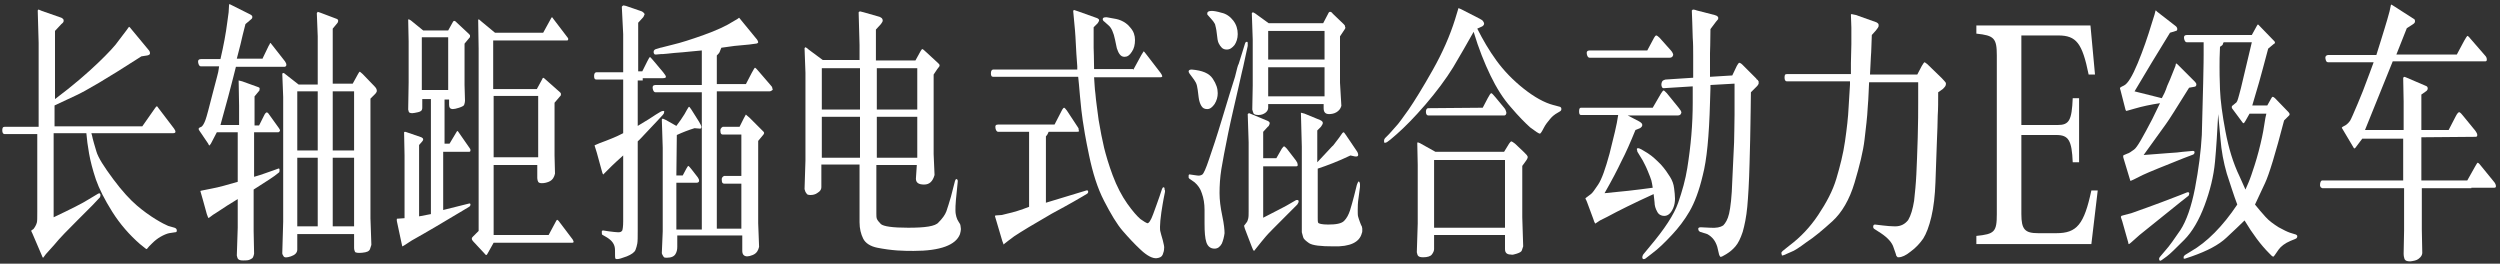
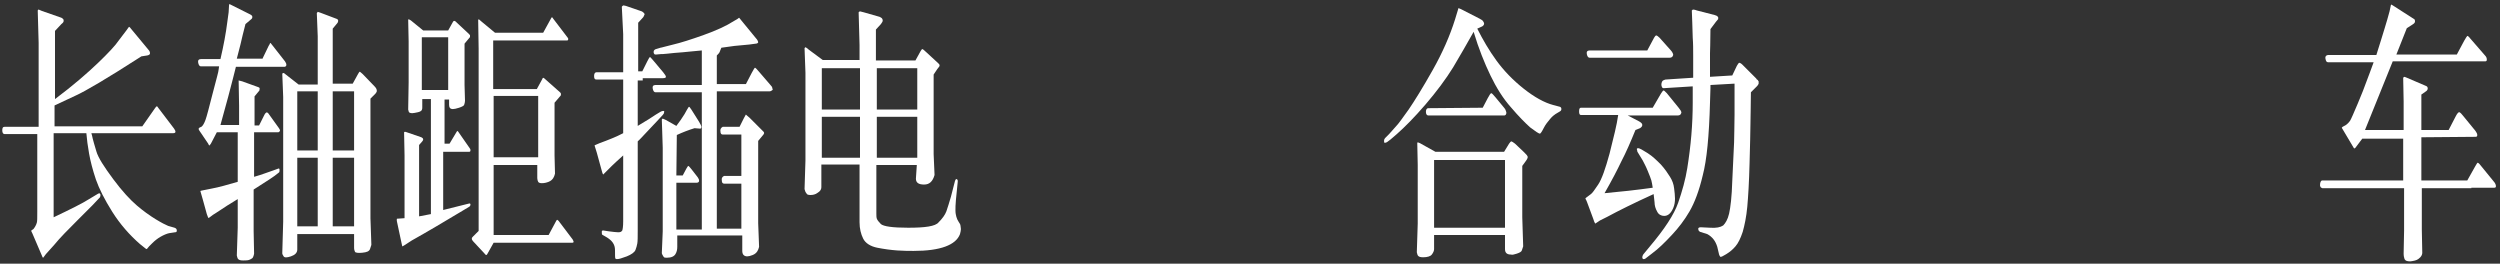
<svg xmlns="http://www.w3.org/2000/svg" width="550px" height="58px" viewBox="0 0 550 58" version="1.1">
  <rect x="0" y="0" width="550" height="58" fill="#333333" stroke="none" />
  <title>E-Class-L-Sedan-KV-pc-3</title>
  <g id="页面-1" stroke="none" stroke-width="1" fill="none" fill-rule="evenodd">
    <g id="E-Class-L-Sedan-KV-pc-3" transform="translate(0.5, 0.9)" fill="#FFFFFF" fill-rule="nonzero">
      <path d="M8,27 L8,8.5 L7.8,1.4 C7.9,1.3 7.9,1.2 8,1.2 L8.7,1.5 L13,3 C13.2,3.1 13.3,3.2 13.4,3.3 C13.5,3.4 13.5,3.5 13.5,3.7 C13.5,3.9 13.4,4.1 13,4.4 L11.6,5.9 L11.6,20.9 C15.6,17.9 18.7,15.2 21,13 C23.3,10.8 24.9,9.1 25.7,7.9 L27.3,5.8 L27.8,5.1 L27.9,5 C27.9,5 28.1,5.1 28.3,5.4 L32.2,10.1 C32.4,10.3 32.5,10.6 32.5,10.8 C32.5,11.1 32.3,11.2 31.9,11.3 L30.6,11.5 C23,16.4 18.2,19.2 16.2,20.1 L11.5,22.3 L11.5,26.9 L30.8,26.9 L33.6,22.9 C33.8,22.6 33.9,22.5 34,22.5 C34.1,22.5 34.2,22.6 34.3,22.8 L37.8,27.4 C38,27.7 38.1,27.9 38.1,28.1 C38.1,28.3 37.9,28.4 37.6,28.4 L33.3,28.4 L19.6,28.4 C19.7,28.7 19.8,29.1 19.9,29.6 C20,30.1 20.3,31 20.7,32.4 C21.1,33.8 22.4,35.8 24.4,38.5 C26.4,41.2 28.2,43.1 29.6,44.3 C31,45.5 32.4,46.5 33.7,47.3 C35,48.1 36,48.6 36.5,48.8 L37.9,49.2 C38.2,49.3 38.4,49.5 38.4,49.8 C38.4,50.1 38.3,50.2 38,50.2 L36.7,50.4 C36.2,50.5 35.5,50.8 34.8,51.2 C34.1,51.6 33.5,52.1 33,52.6 L32.3,53.3 L31.8,53.9 C31.7,53.9 31.5,53.8 31.3,53.6 L30.3,52.8 C28,50.8 25.9,48.4 24.2,45.7 C22.5,43 21.3,40.6 20.6,38.6 C19.9,36.5 19.4,34.6 19.1,32.9 C18.8,31.2 18.6,29.7 18.5,28.4 L11.3,28.4 L11.3,46.9 C15.1,45.1 17.7,43.8 19.1,42.9 L21.1,41.7 C21.3,41.6 21.4,41.6 21.5,41.7 C21.6,41.8 21.6,41.9 21.6,42.1 C21.6,42.3 21.5,42.4 21.5,42.5 L19.8,44.3 C19.8,44.3 18.7,45.4 16.6,47.5 C14.5,49.6 12.7,51.4 11.4,53 L9.6,55 L9,55.8 C8.9,55.8 8.8,55.6 8.7,55.3 L6.6,50.4 C6.5,50.2 6.4,50 6.4,50 C6.4,49.9 6.4,49.9 6.4,49.9 L6.4,49.8 C6.4,49.8 6.5,49.7 6.7,49.6 C6.9,49.5 7,49.3 7.2,49 C7.4,48.7 7.5,48.4 7.6,48.1 C7.7,47.8 7.7,47 7.7,45.7 L7.7,28.6 L0.5,28.6 C0.2,28.6 0,28.3 0,27.8 C0,27.3 0.1,27 0.5,27 L8,27 L8,27 Z" id="Path" />
      <path d="M57.2,12.1 L58.6,9.2 C58.8,8.9 58.9,8.7 58.9,8.6 C59,8.5 59.1,8.6 59.3,8.9 L62.2,12.6 C62.4,12.9 62.5,13.1 62.5,13.4 C62.5,13.6 62.3,13.8 62.1,13.8 L58.6,13.8 L51.4,13.8 C51.1,15.1 50.5,17.3 49.7,20.4 C48.9,23.4 48.3,25.5 48,26.6 L52.1,26.6 L52.1,22.4 L52,16.8 C52.1,16.8 52.3,16.9 52.8,17 L56.4,18.3 C56.6,18.4 56.7,18.5 56.6,18.6 C56.6,18.7 56.6,18.8 56.6,18.9 C56.6,19 56.5,19.1 56.5,19.1 L55.5,20.3 L55.5,26.7 L56.5,26.7 L57.7,24.3 C58,23.8 58.2,23.7 58.5,24 L60.8,27.2 C61.1,27.6 61.2,27.9 61,28 C60.9,28.2 60.8,28.2 60.6,28.2 L55.4,28.2 L55.4,38 C56.4,37.7 57.1,37.5 57.6,37.3 L59.6,36.6 L60.7,36.2 C60.9,36.1 61,36.2 61,36.5 C61,36.8 61,37 60.8,37.1 L59.9,37.8 C59.8,37.9 58.3,38.9 55.3,40.8 L55.3,49.9 L55.4,54.9 C55.4,55.1 55.3,55.3 55.2,55.6 C55.1,55.9 54.9,56 54.5,56.2 C54.1,56.4 53.6,56.4 53,56.4 C52.4,56.4 52.1,56.3 51.9,56.1 C51.7,55.9 51.7,55.6 51.6,55.3 L51.8,49.2 L51.8,42.9 C50,44 48.7,44.8 47.7,45.5 L46.3,46.4 L45.5,47 C45.4,47 45.4,47.1 45.3,47 C45.3,47 45.2,46.7 45,46.2 L44.2,43.3 L43.6,41.2 L43.6,41.1 C43.6,41.1 43.9,41 44.5,40.9 L46,40.6 C47.7,40.3 49.7,39.7 51.8,39.1 L51.8,28.2 L47.2,28.2 L45.9,30.7 C45.7,31 45.6,31.1 45.6,31.1 C45.5,31.1 45.4,31 45.3,30.7 L43.4,27.9 C43.3,27.7 43.2,27.6 43.2,27.5 C43.2,27.4 43.2,27.3 43.3,27.3 C43.3,27.2 43.5,27.1 43.8,27 C44.1,26.8 44.4,26.3 44.7,25.5 C45,24.7 45.5,22.7 46.3,19.6 C47.1,16.5 47.6,14.8 47.6,14.4 L47.7,13.7 L43.7,13.7 C43.4,13.7 43.2,13.4 43.1,12.9 C43,12.4 43.2,12.1 43.7,12.1 L48,12.1 C48.7,9.1 49.2,6.4 49.5,4 L49.8,1.8 L49.9,0.1 L50,0 L50.6,0.3 L54.6,2.3 C54.8,2.4 55,2.6 55,2.7 C55,2.8 55,2.9 55,3 C55,3.1 54.9,3.2 54.8,3.3 L53.5,4.4 C53,6.2 52.7,7.7 52.4,8.9 C52.1,10.1 51.8,11.2 51.6,12 L57.2,12 L57.2,12.1 Z M77.4,50.6 L64.9,50.6 L64.9,54 C64.9,54.7 64.4,55.2 63.5,55.5 C62.6,55.8 62.1,55.8 61.9,55.5 C61.7,55.2 61.6,55 61.6,54.8 L61.8,47.9 L61.8,20.4 L61.6,15.3 C61.7,15.2 61.8,15.1 62,15.2 L65.2,17.7 L69.4,17.7 L69.4,7.1 L69.2,2 C69.3,1.9 69.3,1.8 69.4,1.7 L70,1.9 L73.7,3.3 C73.8,3.4 73.9,3.5 73.9,3.7 C73.9,3.9 73.8,4.1 73.7,4.2 L72.7,5.4 L72.7,17.5 L77.1,17.5 L78.2,15.5 C78.4,15.1 78.6,14.8 78.7,14.9 C78.8,15 79,15.1 79.3,15.4 L81.9,18.1 C82.3,18.5 82.4,18.8 82.4,19.1 C82.4,19.4 82.2,19.5 82.1,19.7 L81,20.8 L81,47.1 L81.2,52.9 C81.2,53.1 81,53.5 80.9,53.9 C80.7,54.4 80.2,54.6 79.2,54.7 C78.3,54.8 77.7,54.7 77.6,54.5 C77.5,54.3 77.4,54 77.4,53.6 L77.4,50.6 L77.4,50.6 Z M69.4,32.2 L69.4,19.2 L64.9,19.2 L64.9,32.2 L69.4,32.2 Z M69.4,48.9 L69.4,33.8 L64.9,33.8 L64.9,48.9 L69.4,48.9 L69.4,48.9 Z M77.4,32.2 L77.4,19.2 L72.7,19.2 L72.7,32.2 L77.4,32.2 Z M77.4,48.9 L77.4,33.8 L72.7,33.8 L72.7,48.9 L77.4,48.9 L77.4,48.9 Z" id="Shape" />
      <path d="M97.1,30.7 L98.4,30.7 L99.9,28.2 C100,28 100.1,27.9 100.1,27.9 C100.1,27.9 100.3,28 100.4,28.2 L102.9,31.8 C103,31.9 103,32.1 103,32.2 C103,32.4 102.9,32.5 102.7,32.5 L97,32.5 L97,45.3 L102.6,43.9 C102.9,43.8 103,43.9 103,44.1 C103,44.3 102.9,44.5 102.7,44.6 L101.2,45.5 C97.2,47.9 93.5,50.1 90.1,52 L88.4,53.1 C88.1,53.3 88,53.3 88,53.3 C88,53.3 87.9,52.9 87.8,52.4 L86.8,47.7 C86.8,47.7 86.8,47.6 86.8,47.5 C86.8,47.4 86.8,47.3 86.8,47.3 C86.8,47.2 86.9,47.2 87.1,47.2 L88.5,47.1 L88.5,33.3 L88.4,28.2 C88.5,28.1 88.5,28.1 88.6,28.1 C88.6,28.1 88.8,28.1 89,28.2 L92.2,29.3 C92.3,29.4 92.4,29.4 92.5,29.5 C92.5,29.6 92.6,29.6 92.6,29.8 C92.6,29.9 92.5,30.1 92.4,30.2 L91.7,31 L91.7,46.7 L94.3,46.2 L94.3,20.9 L92.4,20.9 L92.4,22.7 C92.4,22.9 92.4,23.1 92.3,23.3 C92.2,23.5 91.9,23.7 91.4,23.8 C90.9,23.9 90.5,24 90.2,24 C89.8,24 89.6,23.9 89.5,23.8 C89.4,23.7 89.4,23.5 89.3,23.2 L89.4,17.3 L89.4,8.2 L89.3,3.4 C89.4,3.3 89.6,3.4 89.9,3.6 L92.6,5.8 L98.1,5.8 L99.1,4 C99.2,3.8 99.3,3.7 99.4,3.7 C99.5,3.7 99.6,3.7 99.7,3.8 L102.7,6.6 C102.8,6.7 102.8,6.8 102.9,6.8 C102.9,6.8 102.9,6.9 102.9,7 C102.9,7.1 102.9,7.1 102.9,7.2 C102.9,7.3 102.8,7.4 102.7,7.5 L101.7,8.7 L101.7,17.8 L101.8,21.3 C101.8,21.6 101.7,21.9 101.6,22.2 C101.5,22.4 101.1,22.6 100.5,22.8 C99.9,23 99.4,23.1 99.1,23.1 C98.6,23.1 98.3,22.8 98.3,22.2 L98.3,21 L97.3,21 L97.3,30.7 L97.1,30.7 Z M98.1,18.9 L98.1,7.3 L92.3,7.3 L92.3,18.9 L98.1,18.9 L98.1,18.9 Z M117.9,35.4 L108.1,35.4 L108.1,50.8 L120.2,50.8 L121.7,48 C121.8,47.8 121.9,47.6 122,47.5 C122.1,47.4 122.2,47.5 122.4,47.7 L125.5,51.8 C125.5,51.9 125.6,52 125.6,52 C125.6,52.1 125.7,52.2 125.7,52.3 C125.7,52.4 125.6,52.5 125.4,52.5 L108.1,52.5 L106.7,55 C106.6,55.2 106.4,55.3 106.3,55.1 L103.6,52.2 C103.4,52 103.3,51.8 103.3,51.6 C103.3,51.4 103.4,51.3 103.6,51.1 L104.8,49.9 L104.8,9.8 L104.7,3.5 C104.8,3.4 104.8,3.4 104.8,3.3 L105.5,3.9 L108.4,6.3 L119,6.3 L120.7,3.2 C120.8,3 120.9,2.9 120.9,2.9 C121,2.9 121.1,3 121.2,3.2 L124.4,7.4 C124.5,7.5 124.5,7.6 124.5,7.6 L124.5,7.7 L124.5,7.8 C124.5,7.9 124.4,8 124.3,8 L108,8 L108,18.7 L117.6,18.7 L118.8,16.5 C118.8,16.5 118.8,16.4 118.9,16.3 C118.9,16.2 119.1,16.2 119.2,16.3 L122.7,19.4 C122.8,19.5 122.9,19.6 122.9,19.7 C122.9,19.8 122.9,19.9 122.9,20 C122.9,20.1 122.8,20.2 122.7,20.3 L121.5,21.7 L121.5,33.3 L121.6,37.3 C121.5,37.7 121.4,38 121.2,38.3 C121,38.6 120.7,38.9 120.2,39.1 C119.7,39.3 119.2,39.4 118.7,39.4 C118.3,39.4 118,39.3 117.9,39.1 C117.8,38.9 117.7,38.6 117.7,38.3 L117.7,35.4 L117.9,35.4 Z M117.9,33.7 L117.9,20.2 L108.1,20.2 L108.1,33.7 L117.9,33.7 Z" id="Shape_00000162317883388465442820000003624711904394484139_" />
      <path d="M140.9,16.8 L140.9,16.8 L139.8,16.8 L139.8,26.8 C141.8,25.6 143.1,24.8 143.8,24.3 L144.8,23.7 C145,23.6 145.2,23.5 145.4,23.5 C145.6,23.5 145.7,23.6 145.6,23.8 C145.6,24 145.5,24.2 145.3,24.4 L144,25.8 C141.5,28.4 140.2,29.9 139.8,30.2 L139.8,49.6 C139.8,51.2 139.8,52.2 139.7,52.7 C139.6,53.2 139.5,53.6 139.3,54.1 C139.1,54.6 138.4,55.1 137.4,55.5 C136.3,55.9 135.7,56.1 135.3,56.1 C135.1,56.1 135,56.1 134.9,56 C134.8,55.9 134.8,55.3 134.8,54.1 C134.8,52.9 134.2,52 132.8,51.2 L132.1,50.8 C131.9,50.7 131.9,50.6 131.9,50.3 C131.9,50.3 131.9,50.2 131.9,50 C131.9,49.9 132,49.8 132.2,49.8 L133.5,50 C134.4,50.1 135,50.2 135.5,50.2 C136,50.2 136.2,50.1 136.4,49.8 C136.5,49.5 136.6,48.9 136.6,47.8 L136.6,33.3 C135.5,34.3 134.7,35 134.1,35.6 L133,36.7 L132.2,37.5 C132.1,37.4 132,37.1 131.9,36.7 L130.8,32.7 L130.3,31.1 C130.3,31.1 130.4,31 130.7,30.9 L131.4,30.6 C133.3,29.9 135.1,29.2 136.6,28.4 L136.6,16.6 L130.7,16.6 C130.3,16.6 130.2,16.3 130.2,15.8 C130.2,15.3 130.4,15 130.7,15 L136.6,15 L136.6,6.6 L136.3,0.6 C136.4,0.4 136.5,0.4 136.6,0.3 C136.7,0.3 136.8,0.3 137.2,0.4 L140.4,1.5 C140.8,1.6 141,1.8 141.1,1.9 C141.2,2 141.3,2.1 141.3,2.2 C141.3,2.3 141.3,2.4 141.2,2.5 C141.1,2.7 141.1,2.8 141,2.9 L139.9,4.1 L139.9,14.8 L140.8,14.8 L141.9,12.6 C142.2,12 142.4,11.7 142.4,11.7 C142.5,11.7 142.5,11.7 142.6,11.7 L143.3,12.5 L145.4,15 C145.8,15.5 146,15.8 146,16 C146,16.2 145.8,16.3 145.3,16.3 L140.9,16.3 L140.9,16.8 L140.9,16.8 Z M148.3,37.7 L149.7,37.7 L150.5,36.2 C150.7,35.8 150.9,35.6 150.9,35.6 C151,35.6 151.2,35.8 151.6,36.3 L153,38.1 C153.2,38.4 153.3,38.6 153.3,38.9 C153.3,39.1 153.1,39.3 152.8,39.3 L148.3,39.3 L148.3,49.6 L153.9,49.6 L153.9,19.4 L143.7,19.4 C143.4,19.4 143.2,19.1 143.1,18.6 C143,18.1 143.2,17.8 143.7,17.8 L153.9,17.8 L153.9,10.2 C152.5,10.3 151,10.5 149.7,10.6 C148.3,10.7 147.2,10.8 146.4,10.9 C145.6,11 145.1,11 144.9,11 L143.8,11.1 C143.6,11.1 143.5,11.1 143.4,10.9 C143.3,10.8 143.3,10.6 143.3,10.5 C143.3,10.2 143.5,10 143.8,9.9 L144.8,9.6 C145,9.6 145.9,9.3 147.6,8.9 C149.3,8.5 151.5,7.8 154.3,6.8 C157.1,5.8 159.3,4.8 161,3.7 L161.7,3.3 L162.1,3 C162.1,3 162.3,3.2 162.6,3.6 L165.8,7.5 C166.2,7.9 166.3,8.3 166.3,8.4 C166.3,8.5 166.1,8.7 165.8,8.7 L164.3,8.9 L161.1,9.2 L158.2,9.6 C158,10 157.9,10.4 157.8,10.6 C157.7,10.8 157.5,11 157.2,11.3 L157.2,17.6 L163.6,17.6 L164.9,15.1 C165.3,14.4 165.5,14 165.6,14 C165.7,14 166,14.3 166.5,14.9 L169,17.8 C169.3,18.1 169.4,18.3 169.4,18.4 C169.4,18.5 169.4,18.6 169.5,18.7 C169.5,18.8 169.5,18.9 169.3,19 C169.2,19.1 169,19.2 168.8,19.2 L167,19.2 L157.2,19.2 L157.2,49.4 L162.6,49.4 L162.6,39.5 L158.8,39.5 C158.5,39.5 158.3,39.3 158.3,38.8 C158.2,38.3 158.4,38 158.8,37.8 L159,37.8 L162.6,37.8 L162.6,28.7 L158.5,28.7 C158.2,28.7 158,28.5 158,28 C157.9,27.6 158.1,27.2 158.5,27 L158.6,27 L162.2,27 L163.1,25.2 C163.4,24.6 163.6,24.3 163.6,24.3 C163.6,24.3 163.9,24.6 164.4,25 L167.2,27.8 C167.3,27.9 167.4,28 167.5,28.1 C167.6,28.2 167.6,28.3 167.6,28.4 C167.6,28.5 167.5,28.7 167.3,28.9 L166.3,30.1 L166.3,48.2 L166.5,53.4 C166.4,53.8 166.3,54.1 166.1,54.4 C165.9,54.7 165.6,55 165.1,55.2 C164.6,55.4 164.2,55.5 163.9,55.5 C163.2,55.5 162.8,55.1 162.8,54.3 L162.8,50.9 L148.5,50.9 L148.5,53.4 C148.5,54 148.4,54.5 148.1,55 C147.8,55.5 147.2,55.8 146.2,55.8 C145.9,55.8 145.6,55.8 145.5,55.6 C145.4,55.4 145.2,55.2 145.1,54.8 L145.3,50 L145.3,31.6 L145.1,25.4 C145.2,25.3 145.2,25.2 145.3,25.2 C145.3,25.2 145.6,25.3 146,25.5 L148.3,26.8 C149,25.9 149.6,25 150.1,24.2 L150.6,23.3 C150.9,22.8 151,22.6 151.1,22.6 C151.2,22.6 151.3,22.8 151.6,23.2 L153.3,25.9 C153.6,26.4 153.8,26.8 153.8,27 C153.8,27.3 153.7,27.4 153.5,27.4 L152.3,27.3 C151,27.7 149.7,28.2 148.4,28.8 L148.3,37.7 L148.3,37.7 Z" id="Shape_00000148622538922872064960000007533349825624495547_" />
      <path d="M201.2,35.4 L192.3,35.4 L192.3,46.1 C192.3,46.5 192.3,46.9 192.4,47.2 C192.5,47.5 192.8,47.9 193.3,48.4 C193.9,48.9 195.8,49.2 199.3,49.2 C203,49.2 205.3,48.9 206,48 C206.8,47.2 207.4,46.4 207.7,45.6 C208,44.8 208.3,43.7 208.7,42.4 L209.6,38.9 C209.7,38.6 209.8,38.5 209.9,38.5 C210.1,38.5 210.1,38.6 210.2,38.8 C210.2,39 210.2,39.1 210.2,39.1 L209.8,43.1 C209.7,44.1 209.7,44.9 209.7,45.4 C209.7,46 209.8,46.4 209.9,46.8 C210,47.2 210.2,47.6 210.4,47.9 C210.6,48.2 210.8,48.5 210.8,48.7 C210.8,48.9 210.9,49.2 210.9,49.5 C210.9,49.8 210.8,50.2 210.7,50.6 C209.8,53 206.4,54.3 200.5,54.3 C199.5,54.3 198.3,54.3 196.9,54.2 C195.5,54.1 194,53.9 192.5,53.6 C191,53.3 189.9,52.6 189.4,51.6 C188.9,50.6 188.6,49.4 188.6,48 L188.6,35.3 L180.2,35.3 L180.2,40.3 C180.2,40.8 179.9,41.2 179.4,41.5 C178.9,41.9 178.3,42 177.8,42 C177.3,42 177,41.9 176.9,41.6 C176.7,41.4 176.6,41.1 176.5,40.7 L176.7,34.4 L176.7,15.1 L176.5,9.7 C176.6,9.6 176.6,9.5 176.7,9.5 C176.7,9.5 177,9.6 177.4,10 L180.5,12.3 L188.6,12.3 L188.6,9 L188.4,1.8 C188.5,1.7 188.6,1.6 188.7,1.6 L189.5,1.8 L193,2.8 C193.2,2.9 193.4,3 193.5,3.1 C193.6,3.2 193.7,3.4 193.7,3.6 C193.7,3.8 193.6,4 193.3,4.4 L192.2,5.6 L192.2,12.4 L200.9,12.4 L202,10.4 C202.2,10.1 202.3,9.9 202.4,9.9 C202.5,9.9 202.8,10.1 203.3,10.6 L205.9,13 C206.1,13.2 206.2,13.3 206.2,13.4 C206.2,13.5 206.2,13.5 206.2,13.6 C206.2,13.7 206,13.9 205.7,14.3 L204.9,15.5 L204.9,33 L205.1,37.6 C204.7,39 204,39.7 202.8,39.7 C201.6,39.7 201,39.3 201,38.4 L201.2,35.4 Z M188.7,23.2 L188.7,14.1 L180.3,14.1 L180.3,23.2 L188.7,23.2 Z M188.7,33.8 L188.7,24.8 L180.3,24.8 L180.3,33.8 L188.7,33.8 Z M201.3,23.2 L201.3,14.1 L192.4,14.1 L192.4,23.2 L201.3,23.2 Z M201.3,33.8 L201.3,24.8 L192.4,24.8 L192.4,33.8 L201.3,33.8 Z" id="Shape_00000028314964088410149420000015443318879344290449_" />
-       <path d="M248.8,14.5 L250.6,11.2 C250.9,10.7 251.1,10.4 251.1,10.4 C251.2,10.4 251.4,10.7 251.8,11.2 L254.8,15.1 C255.1,15.5 255.2,15.8 255.2,15.9 C255.2,16 255,16.1 254.8,16.1 L250.7,16.1 L240.2,16.1 C240.3,17.2 240.3,18.4 240.5,19.8 C240.6,21.2 240.9,23.1 241.2,25.5 C241.6,27.9 242,29.9 242.4,31.6 C242.8,33.2 243.4,35.3 244.3,37.7 C245.2,40.1 246.3,42.2 247.5,43.9 C248.7,45.6 249.7,46.7 250.4,47.3 C251.1,47.8 251.6,48.1 251.9,48.2 C252.2,48.3 252.7,47.6 253.2,46.2 C253.7,44.8 254.2,43.5 254.6,42.3 L255.1,40.8 C255.2,40.5 255.3,40.3 255.5,40.3 C255.6,40.3 255.7,40.4 255.7,40.6 C255.7,40.8 255.7,40.9 255.8,41 C255.8,41.1 255.8,41.2 255.8,41.3 L255.5,42.8 C255.4,43.4 255.2,44.4 255,45.8 C254.8,47.2 254.7,48.3 254.7,49 C254.7,49.4 254.7,49.8 254.8,50.1 C254.9,50.4 255,51 255.3,51.9 C255.5,52.8 255.7,53.4 255.6,53.8 C255.6,54.2 255.5,54.6 255.3,55.1 C255.1,55.6 254.7,55.8 254,55.9 C253.1,56 251.9,55.4 250.5,54.1 C249.1,52.8 247.8,51.4 246.5,49.9 C245.2,48.4 243.9,46.2 242.4,43.3 C240.9,40.4 239.9,37.1 239.1,33.3 C238.3,29.5 237.9,27 237.7,25.6 C237.5,24.3 237.3,22.5 237.1,20.3 C236.9,18.1 236.8,16.7 236.7,16 L218,16 C217.6,16 217.5,15.7 217.5,15.2 C217.5,14.7 217.7,14.4 218,14.4 L236.5,14.4 C236.5,14.1 236.5,13.9 236.5,13.7 L236.3,10.9 L236.1,7.2 L236,5.8 L235.6,1.5 C235.7,1.4 235.7,1.3 235.8,1.3 L236.7,1.6 L240.9,3.1 C241,3.2 241.1,3.2 241.2,3.3 C241.3,3.4 241.3,3.5 241.3,3.6 C241.3,3.7 241.2,3.9 241,4.2 L240.1,5.1 C240.1,7.4 240.1,8.9 240.1,9.6 C240.1,10.3 240.2,11.9 240.2,14.3 L248.8,14.3 L248.8,14.5 L248.8,14.5 Z M226.1,28.1 L219.1,28.1 C218.8,28.1 218.6,27.8 218.5,27.3 C218.4,26.7 218.6,26.5 219.1,26.5 L231.5,26.5 L233.1,23.4 C233.3,23 233.5,22.8 233.6,22.8 C233.7,22.8 233.9,23 234.2,23.4 L236.7,27.2 C236.8,27.3 236.8,27.4 236.8,27.6 C236.8,27.7 236.8,27.8 236.9,27.9 L236.9,28 C236.8,28 236.7,28.1 236.5,28.1 L233.7,28.1 L230.2,28.1 C230.1,28.4 229.9,28.8 229.6,29.1 L229.6,43.7 L238.5,41 C238.8,40.9 238.9,41.1 238.9,41.3 C238.9,41.5 238.8,41.6 238.7,41.7 L237.7,42.3 C237.2,42.6 235,43.9 230.9,46.1 C226.9,48.4 224.1,50.1 222.6,51.1 L221.4,52 C220.9,52.4 220.6,52.6 220.5,52.7 C220.4,52.8 220.4,52.8 220.3,52.9 C220.3,52.9 220.2,52.6 220,52.1 L218.7,47.7 L218.4,46.7 C218.4,46.6 218.4,46.6 218.5,46.5 L219.9,46.4 L221.1,46.1 C222.5,45.8 224.1,45.3 225.9,44.6 L225.9,28.1 L226.1,28.1 Z M243.4,4.7 L242.5,3.9 C242.2,3.7 242.1,3.5 242.1,3.3 C242.1,3 242.4,2.9 242.8,2.9 L243,2.9 C243.1,2.9 243.5,3 244.1,3.1 C244.7,3.2 245.4,3.3 246.1,3.6 C246.8,3.9 247.6,4.4 248.2,5.2 C248.9,6 249.2,6.9 249.2,7.9 C249.2,8.9 249,9.8 248.5,10.5 C248,11.3 247.5,11.6 246.9,11.6 C246.4,11.6 246.1,11.4 245.8,11 C245.5,10.6 245.4,10.2 245.2,9.7 L244.8,7.8 C244.5,6.3 244,5.2 243.4,4.7 Z" id="Shape_00000079471853602182233280000001206717786175646119_" />
-       <path d="M272,13.2 L273.4,8.7 C273.5,8.4 273.6,8.3 273.8,8.3 C274,8.3 274,8.4 274,8.7 C274,8.9 274,9.1 274,9.2 L273,13.8 C273,13.8 272.6,15.4 271.9,18.6 C271.2,21.7 270.4,25 269.7,28.4 C269,31.8 268.5,34.5 268.2,36.3 C267.9,38.2 267.8,39.9 267.8,41.6 C267.8,43.1 268,44.7 268.4,46.6 C268.8,48.5 268.9,49.7 268.9,50.4 C268.8,51.2 268.6,52 268.3,52.7 C267.9,53.4 267.4,53.8 266.7,53.8 C265.8,53.8 265.2,53.3 264.9,52.4 C264.6,51.5 264.5,50.1 264.5,48.3 C264.5,46.5 264.5,45.5 264.5,45.3 C264.5,43.9 264.3,42.7 263.9,41.6 C263.6,40.6 263,39.8 262.3,39.2 L261.3,38.5 C261.1,38.4 261.1,38.3 261,38.2 C261,38.1 261,38 261,37.9 C261,37.8 261,37.8 261,37.7 C261,37.5 261.2,37.4 261.4,37.5 L262.8,37.7 C263.3,37.8 263.7,37.7 264,37.5 C264.3,37.3 264.8,36.2 265.5,34.1 C266.2,32.1 267.2,29.1 268.4,25.1 C269.6,21.2 270.5,18.1 271.2,16 C271.6,14.3 271.9,13.2 272,13.2 Z M261.8,16.1 L261.2,15.3 C261.1,15.1 261,15 261,14.8 C261,14.5 261.3,14.4 261.7,14.4 C264,14.6 265.5,15.2 266.3,16.4 C267.1,17.6 267.4,18.6 267.4,19.6 C267.4,20.4 267.2,21.2 266.7,22 C266.2,22.7 265.7,23.1 265.1,23.1 C264.5,23.1 264.1,22.9 263.8,22.4 C263.5,21.9 263.3,21.3 263.2,20.5 L263,18.9 C262.9,18.2 262.8,17.7 262.6,17.3 C262.4,16.9 262.1,16.5 261.8,16.1 Z M266,3.3 L265.2,2.4 C265.1,2.3 265.1,2.3 265.1,2.2 C265.1,2.1 265.1,2 265.1,2 C265.1,1.7 265.4,1.5 266.1,1.5 C266.5,1.5 267.2,1.6 268.2,1.9 C269.2,2.1 270.1,2.7 270.8,3.6 C271.5,4.5 271.8,5.5 271.8,6.6 C271.8,7.6 271.5,8.4 271.1,9 C270.6,9.6 270.1,10 269.4,10 C269,10 268.6,9.9 268.3,9.6 C268,9.3 267.8,9 267.6,8.6 C267.4,8.2 267.3,7.5 267.2,6.5 C267.1,5.5 266.9,4.8 266.8,4.4 C266.5,3.9 266.3,3.6 266,3.3 Z M277.3,33.9 L280.3,33.9 L281.5,31.8 C281.7,31.5 281.9,31.3 282,31.3 C282.1,31.3 282.3,31.5 282.6,31.8 L284.6,34.4 C284.7,34.6 284.8,34.7 284.9,34.9 C284.9,35 285,35.2 285,35.4 C285,35.6 284.9,35.7 284.6,35.7 L277.4,35.7 L277.4,47 C278.6,46.4 279.7,45.8 280.7,45.3 C281.7,44.8 282.4,44.4 282.6,44.3 L284.5,43.2 C284.6,43.1 284.7,43.1 284.9,43.1 C285.1,43.1 285.2,43.2 285.2,43.4 C285.2,43.6 285.1,43.8 284.9,44.1 L283,46 C280.1,48.9 278.4,50.6 278,51.1 L277,52.3 L275.4,54.3 C275.2,54.2 275.1,53.9 274.9,53.4 L273.9,50.8 C273.4,49.6 273.2,48.9 273.2,48.8 C273.2,48.7 273.3,48.6 273.4,48.5 L273.7,48.1 C273.9,47.9 274,47.6 274.1,47.2 C274.2,46.8 274.2,46.3 274.2,45.6 L274.2,30.4 L274,24.2 C274.1,24.1 274.2,24 274.3,24 L274.8,24.2 L278.4,25.7 C278.8,25.9 278.9,26.1 278.8,26.4 C278.7,26.7 278.6,26.9 278.4,27 L277.4,28.1 L277.4,33.9 L277.3,33.9 L277.3,33.9 Z M290.9,22 L278.5,22 L278.5,22.8 C278.5,23.2 278.3,23.6 277.9,23.9 C277.5,24.2 277,24.4 276.4,24.4 C275.8,24.4 275.5,24.3 275.3,24.1 C275.2,23.9 275.1,23.6 275,23.2 L275.1,17.9 L275.1,7.8 L274.9,2 C275,1.9 275.1,1.8 275.1,1.8 C275.2,1.8 275.4,1.9 275.7,2.1 L278.6,4.2 L290.6,4.2 L291.7,2.1 C291.8,1.8 292,1.7 292.1,1.7 C292.3,1.7 292.5,1.8 292.7,2.1 L295.1,4.4 C295.3,4.6 295.4,4.7 295.4,4.9 C295.4,5.1 295.5,5.2 295.5,5.2 C295.5,5.3 295.4,5.4 295.3,5.6 L294.3,7.1 L294.3,17.3 L294.6,22.4 C294.4,23.1 294,23.5 293.5,23.8 C293,24.1 292.4,24.2 291.9,24.2 C291.1,24.2 290.7,23.8 290.7,22.9 L290.7,22 L290.9,22 L290.9,22 Z M290.9,12.2 L290.9,5.9 L278.5,5.9 L278.5,12.2 L290.9,12.2 Z M290.9,20.3 L290.9,13.9 L278.5,13.9 L278.5,20.3 L290.9,20.3 Z M289.3,34.8 C291.6,32.4 292.7,31.1 292.8,31.1 L294.1,29.4 L294.8,28.4 C294.9,28.3 295,28.2 295.1,28.2 C295.2,28.2 295.3,28.4 295.6,28.8 L297.9,32.2 C298.2,32.6 298.3,32.9 298.3,33.2 C298.3,33.5 298,33.6 297.5,33.5 L296.6,33.3 C293.9,34.6 291.5,35.5 289.4,36.2 L289.4,47 C289.4,47.5 289.4,47.9 289.5,48.1 C289.6,48.3 290.3,48.5 291.7,48.5 C293.4,48.5 294.6,48.3 295.2,47.7 C295.8,47.1 296.2,46.3 296.5,45.4 C296.8,44.4 297.1,43.4 297.4,42.2 L298,39.8 C298.1,39.5 298.2,39.3 298.3,39.1 C298.4,39 298.5,39 298.6,39.2 C298.7,39.4 298.7,39.6 298.7,39.8 C298.7,40 298.7,40.1 298.7,40.2 L298.4,42.5 C298.2,43.7 298.2,44.7 298.2,45.3 C298.2,46 298.2,46.5 298.3,46.8 C298.4,47.1 298.5,47.5 298.7,48 C298.9,48.5 299,48.8 299.1,48.9 C299.1,49 299.2,49.2 299.2,49.4 C299.2,49.6 299.2,49.7 299.2,49.9 C299.2,50.1 299.2,50.2 299.1,50.4 C298.6,52.4 296.5,53.4 292.9,53.3 C290,53.3 288.3,53.1 287.5,52.6 C286.8,52.1 286.3,51.7 286.2,51.3 C286.1,50.9 286,50.5 285.9,50.2 C285.9,49.8 285.9,49.1 285.9,48 L285.9,31.4 L285.7,23.9 C285.8,23.9 286.1,24 286.5,24.1 L289.9,25.5 C290.4,25.7 290.6,26 290.5,26.3 C290.4,26.6 290.2,26.8 290.1,27 L289.3,27.8 L289.3,34.8 L289.3,34.8 Z" id="Shape_00000110464713889861989360000018321915438056627370_" />
      <path d="M324.5,5.4 C325.7,7.8 327.1,10.2 328.7,12.4 C330.3,14.6 332.3,16.7 334.7,18.6 C337.1,20.5 339.3,21.7 341.2,22.2 L342.7,22.6 C342.9,22.7 343,22.8 343,23.1 C343,23.3 342.9,23.5 342.7,23.6 L341.7,24.2 C341.4,24.4 341,24.7 340.5,25.3 C340,25.9 339.5,26.5 339.1,27.3 C338.7,28.1 338.4,28.5 338.3,28.5 C338,28.5 337.3,28 336.1,27.1 C335,26.1 333.6,24.7 331.9,22.7 C330.2,20.8 328.7,18.4 327.4,15.7 C326.1,13 324.8,9.8 323.7,6.1 C322.3,8.6 320.8,11.2 319.2,13.9 C317.6,16.5 315.5,19.3 313.1,22.1 C310.6,25 308.5,27.1 306.8,28.6 L305.4,29.8 C304.9,30.2 304.5,30.5 304.3,30.5 C304.1,30.5 304,30.5 304,30.4 C304,30.3 304,30.2 304,30.1 L304,29.9 C304,29.8 304.1,29.7 304.2,29.5 L305.1,28.6 L306.7,26.8 C307.2,26.3 308.1,25 309.4,23.2 C310.7,21.3 312.5,18.4 314.7,14.5 C316.9,10.6 318.5,6.9 319.6,3.4 L320.3,1.1 C320.3,0.9 320.4,0.9 320.4,0.9 C320.4,0.9 320.6,1 320.9,1.1 L325,3.2 C325.4,3.4 325.7,3.6 325.8,3.8 C325.9,4 326,4.1 326,4.3 C326,4.5 325.9,4.7 325.6,4.9 L324.5,5.4 Z M315,50.8 L315,53.9 C315,54.3 314.8,54.7 314.5,55.1 C314.2,55.5 313.5,55.7 312.6,55.7 C312,55.7 311.7,55.6 311.5,55.4 C311.3,55.2 311.3,54.9 311.2,54.6 L311.4,48.3 L311.4,35.4 L311.3,30.6 C311.3,30.5 311.4,30.4 311.4,30.4 C311.4,30.4 311.6,30.5 311.9,30.6 L315.3,32.5 L330.4,32.5 L331.5,30.7 C331.7,30.4 331.9,30.2 332,30.2 C332.1,30.2 332.4,30.4 332.8,30.7 L334.7,32.5 C335.2,33 335.5,33.3 335.5,33.4 C335.6,33.5 335.6,33.6 335.6,33.7 C335.6,33.8 335.5,34.1 335.2,34.5 L334.4,35.6 L334.4,46.9 L334.6,53.3 C334.5,53.6 334.4,53.9 334.3,54.2 C334.2,54.5 333.8,54.7 333.2,54.9 C332.6,55.1 332.2,55.2 331.9,55.1 C331,55.1 330.6,54.7 330.6,53.9 L330.6,50.8 L315,50.8 L315,50.8 Z M325.7,22.8 L326.8,20.7 C327.2,20 327.4,19.6 327.6,19.6 C327.7,19.6 328,19.9 328.5,20.5 L330.4,22.8 C330.6,23 330.7,23.2 330.8,23.5 C330.9,23.7 330.9,23.9 330.9,24 C330.9,24.1 330.8,24.2 330.8,24.3 C330.7,24.4 330.6,24.5 330.5,24.5 L313.7,24.5 C313.4,24.5 313.2,24.2 313.2,23.7 C313.2,23.2 313.4,22.9 313.7,22.9 L325.7,22.8 L325.7,22.8 Z M315,34.3 L315,49.2 L330.6,49.2 L330.6,34.3 L315,34.3 Z" id="Shape_00000052075291296206924790000006209409840423529125_" />
      <path d="M355.5,24.4 L347.3,24.4 C347,24.4 346.9,24.1 346.9,23.6 C346.9,23.1 347,22.8 347.3,22.8 L363.1,22.8 L364.9,19.7 C365.2,19.2 365.4,19 365.5,19 C365.6,19 365.8,19.2 366.2,19.6 L368.8,22.8 C369,23.1 369.2,23.3 369.3,23.5 C369.4,23.7 369.4,23.8 369.4,23.9 C369.4,24 369.3,24.1 369.2,24.3 C369.1,24.4 368.9,24.5 368.7,24.5 L357.6,24.5 L360.1,25.8 C360.6,26.1 360.8,26.3 360.8,26.6 C360.8,26.9 360.6,27.1 360.3,27.3 L359.3,27.7 C358.2,30.4 357.2,32.7 356.2,34.6 C355.3,36.5 354.1,38.8 352.5,41.6 C355.9,41.3 359.5,40.9 363.1,40.4 C363,39.7 362.9,39.2 362.8,38.8 C362.7,38.4 362.4,37.7 362,36.7 C361.6,35.7 361.2,35 360.9,34.4 L359.8,32.6 C359.7,32.5 359.7,32.4 359.7,32.3 C359.7,32.2 359.6,32 359.6,31.9 C359.6,31.8 359.7,31.7 359.9,31.7 C360.2,31.7 360.9,32.1 362,32.8 C363.1,33.5 364,34.4 364.9,35.3 C365.8,36.3 366.4,37.2 366.9,38 C367.4,38.8 367.7,39.6 367.8,40.5 C367.9,41.3 368,42.1 368,42.8 C368,43.5 367.9,44.2 367.6,44.9 C367.1,46 366.5,46.6 365.6,46.6 C365,46.6 364.4,46.3 364.1,45.7 C363.7,45 363.5,44.3 363.5,43.6 L363.3,41.8 C358.9,43.8 355.5,45.5 353.1,46.8 L351.5,47.6 L350.6,48.2 C350.5,48.3 350.4,48.3 350.4,48.2 C350.3,48.1 350.2,47.8 350,47.2 L348.7,43.7 C348.6,43.4 348.5,43.2 348.4,43 C348.3,42.9 348.3,42.8 348.3,42.8 C348.3,42.7 348.4,42.6 348.7,42.4 L349.5,41.8 C349.8,41.6 350.3,40.9 351.1,39.7 C351.9,38.5 352.7,36.2 353.6,32.9 C354.5,29.3 355.2,26.6 355.5,24.4 Z M361.9,10.2 L363.4,7.4 C363.6,7.1 363.7,6.9 363.9,6.9 C364,6.9 364.3,7.1 364.6,7.4 L367.1,10.2 C367.3,10.4 367.4,10.6 367.5,10.8 C367.6,11 367.6,11.1 367.6,11.2 C367.6,11.3 367.5,11.4 367.4,11.6 C367.3,11.7 367.1,11.8 366.8,11.8 L363.8,11.8 L363.8,11.8 L349.2,11.8 C348.9,11.8 348.7,11.5 348.6,11 C348.5,10.5 348.7,10.2 349.2,10.2 L361.9,10.2 L361.9,10.2 Z M365.6,16.7 L365.9,16.6 L372,16.2 C372,14.4 372,12.8 372,11.4 C372,10 372,8.6 371.9,7.4 L371.8,4.1 L371.7,1.4 C371.8,1.3 371.9,1.3 371.9,1.2 C372,1.2 372.3,1.2 372.8,1.4 L376.7,2.4 C376.9,2.5 377.1,2.5 377.2,2.6 C377.4,2.7 377.4,2.8 377.5,2.9 C377.5,3 377.5,3 377.5,3.1 C377.5,3.2 377.5,3.2 377.5,3.3 L377,3.9 L375.8,5.5 C375.8,8.4 375.7,10.2 375.7,10.8 L375.7,16 L380.6,15.7 L381.6,13.6 C381.8,13.2 382,13 382.1,12.9 C382.2,12.9 382.5,13 382.8,13.3 L385.9,16.4 C385.9,16.5 386,16.6 386.2,16.7 C386.3,16.9 386.4,17 386.4,17 C386.4,17 386.4,17.1 386.4,17.2 C386.4,17.3 386.4,17.4 386.4,17.5 C386.4,17.6 386.3,17.7 386.1,18 L384.7,19.4 C384.7,22.2 384.6,24.5 384.6,26.3 C384.6,28.1 384.5,31 384.4,35.1 C384.3,39.2 384.1,42.4 383.9,44.6 C383.7,46.8 383.3,48.7 382.9,50.1 C382.4,51.6 381.9,52.6 381.3,53.3 C380.7,54 380.1,54.5 379.3,55 C378.5,55.5 378.2,55.6 378.1,55.6 C378,55.6 377.9,55.6 377.9,55.5 C377.8,55.4 377.8,55.3 377.7,55.1 L377.3,53.4 C376.9,52.1 376.2,51.2 375.1,50.6 L373.5,50.1 C373.4,50 373.2,49.9 373.2,49.8 C373.2,49.7 373.1,49.5 373.1,49.5 C373.1,49.2 373.3,49.1 373.7,49.1 L375.7,49.2 C377.1,49.3 378,49.1 378.6,48.7 C379.1,48.2 379.6,47.4 379.9,46.1 C380.2,44.8 380.5,42.4 380.6,38.9 L381,30.4 C381,29.1 381.1,27 381.1,24.3 C381.1,21.5 381.1,20 381.1,19.9 L381.1,17.5 L375.8,17.8 C375.8,18.1 375.8,18.3 375.8,18.5 L375.7,21.7 C375.5,29 375,34.3 374.1,37.7 C373.3,41.1 372.3,43.7 371.2,45.6 C370.1,47.5 368.8,49.2 367.3,50.8 C365.8,52.4 364.4,53.8 362.9,54.9 L361.6,55.9 C361.4,56.1 361.2,56.1 361.1,56.1 C361,56.1 360.9,56.1 360.9,56 C360.9,56 360.8,55.8 360.8,55.7 C360.8,55.5 360.9,55.3 361,55.1 L362.4,53.4 C365.7,49.5 367.8,46.3 368.7,43.7 C369.6,41.1 370.3,38.6 370.7,36.1 C371.1,33.6 371.4,31.2 371.6,28.8 C371.8,26.4 371.9,24 371.9,21.7 L371.9,19.9 L371.9,18.1 L365.5,18.5 C365.2,18.5 365.1,18.3 365,17.8 C365,17.2 365.2,16.8 365.6,16.7 Z" id="Shape_00000005974561852911044010000012793241862303413893_" />
-       <path d="M406.7,15.5 C406.7,13.9 406.7,13.1 406.7,13 L406.8,8.8 C406.8,8.6 406.8,8.4 406.8,8.3 L406.8,5.2 L406.7,2.3 C406.8,2.2 406.8,2.2 406.9,2.2 C406.9,2.2 407.2,2.3 407.8,2.4 L412.3,4 C412.5,4.1 412.6,4.2 412.7,4.3 C412.8,4.4 412.8,4.6 412.8,4.8 C412.8,5 412.6,5.3 412.2,5.8 L411.3,6.8 C411.2,8.9 411.2,10.5 411.1,11.5 L411,13.5 L410.9,15.5 L421.3,15.5 L422.3,13.6 C422.6,13.1 422.8,12.8 422.9,12.8 C423,12.8 423.2,13 423.5,13.2 L426.7,16.3 C427.2,16.8 427.4,17.1 427.5,17.2 C427.6,17.3 427.6,17.4 427.6,17.5 C427.6,17.6 427.6,17.8 427.5,18 C427.4,18.2 427.2,18.4 426.9,18.7 L425.9,19.4 C425.9,21.4 425.9,23.1 425.8,24.5 C425.8,25.9 425.7,28 425.6,30.7 C425.5,33.4 425.4,36.2 425.3,39.2 C425.2,42.1 424.9,44.7 424.4,46.8 C423.9,48.9 423.3,50.5 422.6,51.6 C421.9,52.6 421,53.6 419.9,54.4 C418.8,55.3 417.9,55.7 417.2,55.7 C417,55.7 416.9,55.7 416.9,55.6 C416.8,55.5 416.8,55.5 416.7,55.4 C416.7,55.3 416.5,54.7 416.1,53.6 C415.8,52.5 414.8,51.4 413.3,50.4 L411.9,49.5 C411.7,49.4 411.6,49.2 411.6,49 C411.6,48.7 411.7,48.5 412,48.5 L413.7,48.7 C414.6,48.8 415.5,48.9 416.4,48.9 C417.7,48.9 418.6,48.4 419.3,47.5 C419.9,46.5 420.3,45.1 420.6,43.3 C420.8,41.5 421,39.5 421.1,37.4 C421.2,35.3 421.3,32.7 421.4,29.4 C421.5,26.1 421.5,23.6 421.5,21.8 L421.5,17.9 L421.5,17.2 L410.7,17.2 C410.6,18.7 410.6,20.5 410.4,22.7 C410.3,24.9 410,27.2 409.7,29.8 C409.4,32.4 408.6,35.6 407.5,39.3 C406.4,43 404.7,45.9 402.6,47.8 C400.5,49.7 398.6,51.3 396.9,52.4 C395.3,53.6 394.2,54.3 393.6,54.5 L392,55.2 C391.7,55.3 391.5,55.4 391.5,55.2 C391.5,55 391.4,54.9 391.4,54.8 C391.4,54.6 391.5,54.5 391.7,54.3 L393.2,53.1 C395.6,51.3 397.7,49.1 399.5,46.4 C401.3,43.7 402.7,41.1 403.5,38.4 C404.3,35.7 405,33 405.4,30.2 C405.8,27.4 406.1,24.9 406.2,22.6 L406.5,17.7 L406.5,17 L392.6,17 C392.3,17 392.1,16.7 392.1,16.2 C392.1,15.6 392.2,15.4 392.6,15.4 L406.7,15.4 L406.7,15.5 L406.7,15.5 Z" id="Path_00000065058521995928069240000003340368077727063223_" />
-       <path d="M459.6,52.8 L434.3,52.8 L434.3,51 C438.3,50.6 438.8,50.1 438.8,46.2 L438.8,11.3 C438.8,7.5 438.2,6.9 434.3,6.5 L434.3,4.7 L459.4,4.7 L460.4,15.5 L459,15.5 C457.6,8.6 456.3,6.9 452.3,6.9 L444.2,6.9 L444.2,26.6 L452.2,26.6 C454.7,26.6 455.3,25.6 455.5,20.7 L456.9,20.7 L456.9,34.8 L455.5,34.8 C455.3,30 454.6,28.8 451.9,28.8 L444.2,28.8 L444.2,46.2 C444.2,49.6 445,50.4 447.9,50.4 L451.9,50.4 C456.4,50.4 458,48.5 459.6,41 L461,41 L459.6,52.8 Z" id="Path_00000150797272308692330540000011539039262639359388_" />
-       <path d="M469.1,19.2 L475.1,20.7 C475.6,19.8 475.9,19.1 476,18.8 C476.1,18.4 476.4,17.7 476.9,16.6 L478.1,13.6 L478.2,13.1 C478.2,13 478.4,13.1 478.6,13.3 L482.4,17.1 C482.6,17.3 482.7,17.5 482.7,17.7 C482.7,18 482.5,18.2 482.2,18.2 L481.1,18.4 C478.3,22.9 476.6,25.6 476,26.4 L471.1,33.2 C472.9,33.1 474.6,32.9 476.3,32.8 C478,32.7 479.1,32.6 479.7,32.5 L481.9,32.3 C482.2,32.3 482.3,32.4 482.3,32.6 C482.3,32.8 482.2,33 482,33.1 L479.9,33.9 C475.4,35.7 472.4,36.9 470.9,37.6 L468.9,38.6 C468.5,38.8 468.2,38.9 468.2,38.9 C468.2,38.9 468.1,38.7 468,38.3 L466.7,34 C466.6,33.7 466.6,33.6 466.6,33.5 C466.6,33.3 466.7,33.2 466.8,33.2 L467.5,32.9 C467.9,32.8 468.3,32.5 469,32 C469.7,31.5 470.9,29.3 473,25.3 L474.7,21.8 C472.7,22.1 470.8,22.5 469.1,23 L467.7,23.4 L467.3,23.5 C467.2,23.5 467.2,23.4 467.1,23.2 L466,18.9 C465.9,18.7 465.9,18.6 465.9,18.5 C465.9,18.4 466,18.3 466.2,18.2 L466.8,17.9 C467.6,17.5 468.6,15.9 469.8,13 C471,10.1 472,7.2 472.9,4.2 L473.5,2.3 L473.7,1.5 C473.7,1.5 473.7,1.4 473.8,1.4 L474.1,1.7 L478.1,4.8 C478.4,5 478.5,5.3 478.5,5.5 C478.5,5.7 478.4,5.9 478.2,5.9 L476.9,6.3 C474.1,10.8 471.6,15 469.1,19.2 Z M468.4,46 C473.8,44.1 477.4,42.7 479.2,42 L480.7,41.4 C480.8,41.4 480.9,41.4 481,41.4 C481.1,41.5 481.2,41.6 481.1,41.8 C481.1,42 481,42.2 480.8,42.3 L479.4,43.4 C474,47.7 471,50.2 470.2,50.8 L468.4,52.4 C468.1,52.7 467.9,52.8 467.8,52.8 C467.8,52.8 467.7,52.6 467.7,52.4 L466.4,47.8 L466.1,46.9 C466.1,46.8 466.1,46.7 466.2,46.6 L466.5,46.5 L468.4,46 Z M480.6,8.4 C480.3,8.4 480.1,8.1 480,7.6 C479.9,7.1 480.1,6.8 480.6,6.8 L494.9,6.8 L496,4.8 C496.1,4.6 496.2,4.5 496.2,4.5 C496.2,4.5 496.4,4.5 496.5,4.7 L499.6,7.9 C499.7,8 499.8,8.1 499.9,8.2 C499.9,8.3 500,8.4 500,8.5 C500,8.6 499.9,8.7 499.7,8.8 L498.5,9.8 C497.6,13.1 497,15.5 496.5,17.2 C496,18.9 495.5,20.6 495,22.3 L498.3,22.3 L499.2,20.7 C499.3,20.5 499.4,20.4 499.5,20.4 C499.6,20.4 499.8,20.5 500,20.7 L503,23.8 C503.1,24 503.2,24.1 503.2,24.1 L503.2,24.2 L503.2,24.3 C503.2,24.4 503.2,24.4 503.1,24.5 L502,25.6 C500.1,32.9 498.7,37.5 497.8,39.4 L495.6,44.1 C496.3,45 497.1,45.9 497.9,46.8 C498.7,47.7 499.7,48.4 500.8,49.1 C501.9,49.7 502.7,50.1 503.3,50.3 L504.6,50.7 C504.8,50.8 504.9,50.9 504.9,51.1 C504.9,51.3 504.8,51.5 504.6,51.6 L503.4,52.1 C502.2,52.6 501.3,53.3 500.8,54 L499.9,55.3 C499.7,55.5 499.6,55.6 499.6,55.6 C499.6,55.6 499.5,55.5 499.3,55.4 L498.7,54.8 C496.9,53 495.1,50.6 493.3,47.6 C492.3,48.6 491,49.8 489.3,51.4 C487.6,53 485.1,54.3 481.7,55.5 L480.2,56 C480.1,56 480,56 480,56 C480,56 479.9,56 479.9,55.9 C479.9,55.8 479.9,55.7 479.9,55.6 C479.9,55.5 480,55.4 480.2,55.2 L481.5,54.4 C485,52.4 488.5,48.9 491.7,44.1 C490.9,42 490.2,39.7 489.4,37.3 C488.7,34.9 488.2,32.3 488,29.6 L487.5,24.2 C487.3,28 487.1,31.5 486.8,34.7 C486.5,37.9 485.7,41.1 484.5,44.3 C483.3,47.5 481.8,50.1 480,51.9 C478.2,53.7 476.9,55 476.2,55.5 L475.1,56.3 C474.8,56.5 474.7,56.5 474.6,56.4 C474.5,56.2 474.5,56.1 474.5,56 C474.5,55.9 474.6,55.7 474.7,55.6 L475.8,54.3 C476.8,53.2 477.9,51.6 479.2,49.7 C480.5,47.7 481.6,44.6 482.4,40.5 C483.2,36.3 483.7,32.4 483.9,28.8 C484,25.2 484.1,21.3 484.2,17.3 C484.3,13.3 484.3,11.3 484.3,11.2 L484.3,8.4 L480.6,8.4 L480.6,8.4 Z M494.9,8.4 L488.7,8.4 C488.6,8.6 488.5,8.8 488.5,8.9 C488.5,9 488.2,9.2 487.9,9.4 C487.8,11.3 487.8,12.7 487.8,13.7 C487.8,14.7 487.8,16.3 487.9,18.8 C488,21.3 488.4,24.3 489.1,28 C489.8,31.7 490.8,35 492.2,37.9 L493.5,40.8 C493.9,39.9 494.4,38.8 494.8,37.6 C495.2,36.4 495.8,34.7 496.4,32.4 C497,30.1 497.4,28.2 497.6,26.8 C497.8,25.4 498,24.4 498.1,24.1 L494.4,24.1 L493.5,25.7 C493.3,26 493.2,26.2 493.1,26.2 C493,26.2 493,26.2 492.9,26.1 L490.6,23 C490.5,22.9 490.5,22.8 490.5,22.8 C490.5,22.8 490.5,22.7 490.5,22.6 C490.5,22.5 490.5,22.4 490.7,22.3 L491.3,21.8 C491.5,21.7 491.6,21.5 491.7,21.3 C491.8,21.1 491.9,20.7 492.1,20 L492.5,18.5 L494.9,8.4 Z" id="Shape_00000008869833454716936280000005732624265428919442_" />
      <path d="M528.2,39.1 L528.2,29.6 L519.2,29.6 L517.7,31.6 C517.5,31.8 517.4,31.8 517.3,31.6 L515.1,27.9 C514.9,27.5 514.7,27.3 514.7,27.2 C514.7,27.1 515,26.9 515.6,26.6 C515.9,26.4 516.2,26.1 516.5,25.7 C516.8,25.2 517.3,24 518.2,21.9 C519.1,19.8 519.7,18.2 520.1,17.1 C520.5,16 521.1,14.5 521.7,12.8 L511.7,12.8 C511.3,12.8 511.2,12.5 511.1,12 C511,11.5 511.3,11.2 511.7,11.2 L522.3,11.2 C522.3,11.1 522.7,10 523.3,8 C523.9,6 524.4,4.5 524.7,3.4 L525.2,1.6 L525.5,0.2 C525.5,0.2 525.5,0.2 525.6,0.1 L526.4,0.6 L530.6,3.3 C530.8,3.4 530.8,3.6 530.8,3.8 C530.8,4 530.7,4.2 530.4,4.4 L529,5.3 L526.7,11.1 L540,11.1 L541.6,8.1 C542,7.4 542.2,7.1 542.3,7 C542.4,7 542.6,7.1 542.9,7.5 L546.2,11.3 C546.5,11.6 546.6,11.9 546.6,12.2 C546.6,12.5 546.5,12.6 546.2,12.6 L544.5,12.6 L544.5,12.6 L525.9,12.6 L519.8,27.7 L528.3,27.7 L528.3,21.4 L528.2,16.2 C528.3,16.1 528.4,16 528.5,16 L529,16.2 L533.2,18 C533.5,18.1 533.6,18.3 533.6,18.6 C533.6,18.8 533.4,19.1 533.2,19.2 L532.2,19.9 L532.2,27.7 L538.2,27.7 L539.7,24.8 C540.1,24 540.4,23.7 540.6,23.8 C540.8,23.9 541.1,24.2 541.4,24.6 L544.1,27.9 C544.3,28.2 544.5,28.5 544.5,28.8 C544.5,29.1 544.4,29.2 544.1,29.2 L532.2,29.3 L532.2,38.8 L542.3,38.8 L544.1,35.6 C544.4,35.1 544.5,34.9 544.6,34.9 C544.7,34.9 544.8,35 545,35.2 L548.1,39 C548.3,39.2 548.4,39.4 548.5,39.6 C548.6,39.8 548.6,40 548.6,40.1 C548.6,40.3 548.5,40.4 548.2,40.4 L543.2,40.4 L543.2,40.5 L532.3,40.5 L532.3,49.6 L532.4,54.7 C532.4,55 532.3,55.2 532.2,55.4 C532.1,55.6 531.9,55.8 531.5,56.1 C531.1,56.4 530.5,56.5 529.8,56.6 C529.1,56.6 528.7,56.5 528.5,56.1 C528.4,55.8 528.3,55.4 528.3,54.9 L528.4,49.8 L528.4,40.5 L510.4,40.5 L510.2,40.4 C510.1,40.3 510,40.3 510,40.2 L509.9,39.9 C509.9,39.2 510.1,38.8 510.4,38.8 L528.2,38.8 L528.2,39.1 L528.2,39.1 Z" id="Path_00000047043381832090049160000003944672149091788434_" />
    </g>
  </g>
</svg>